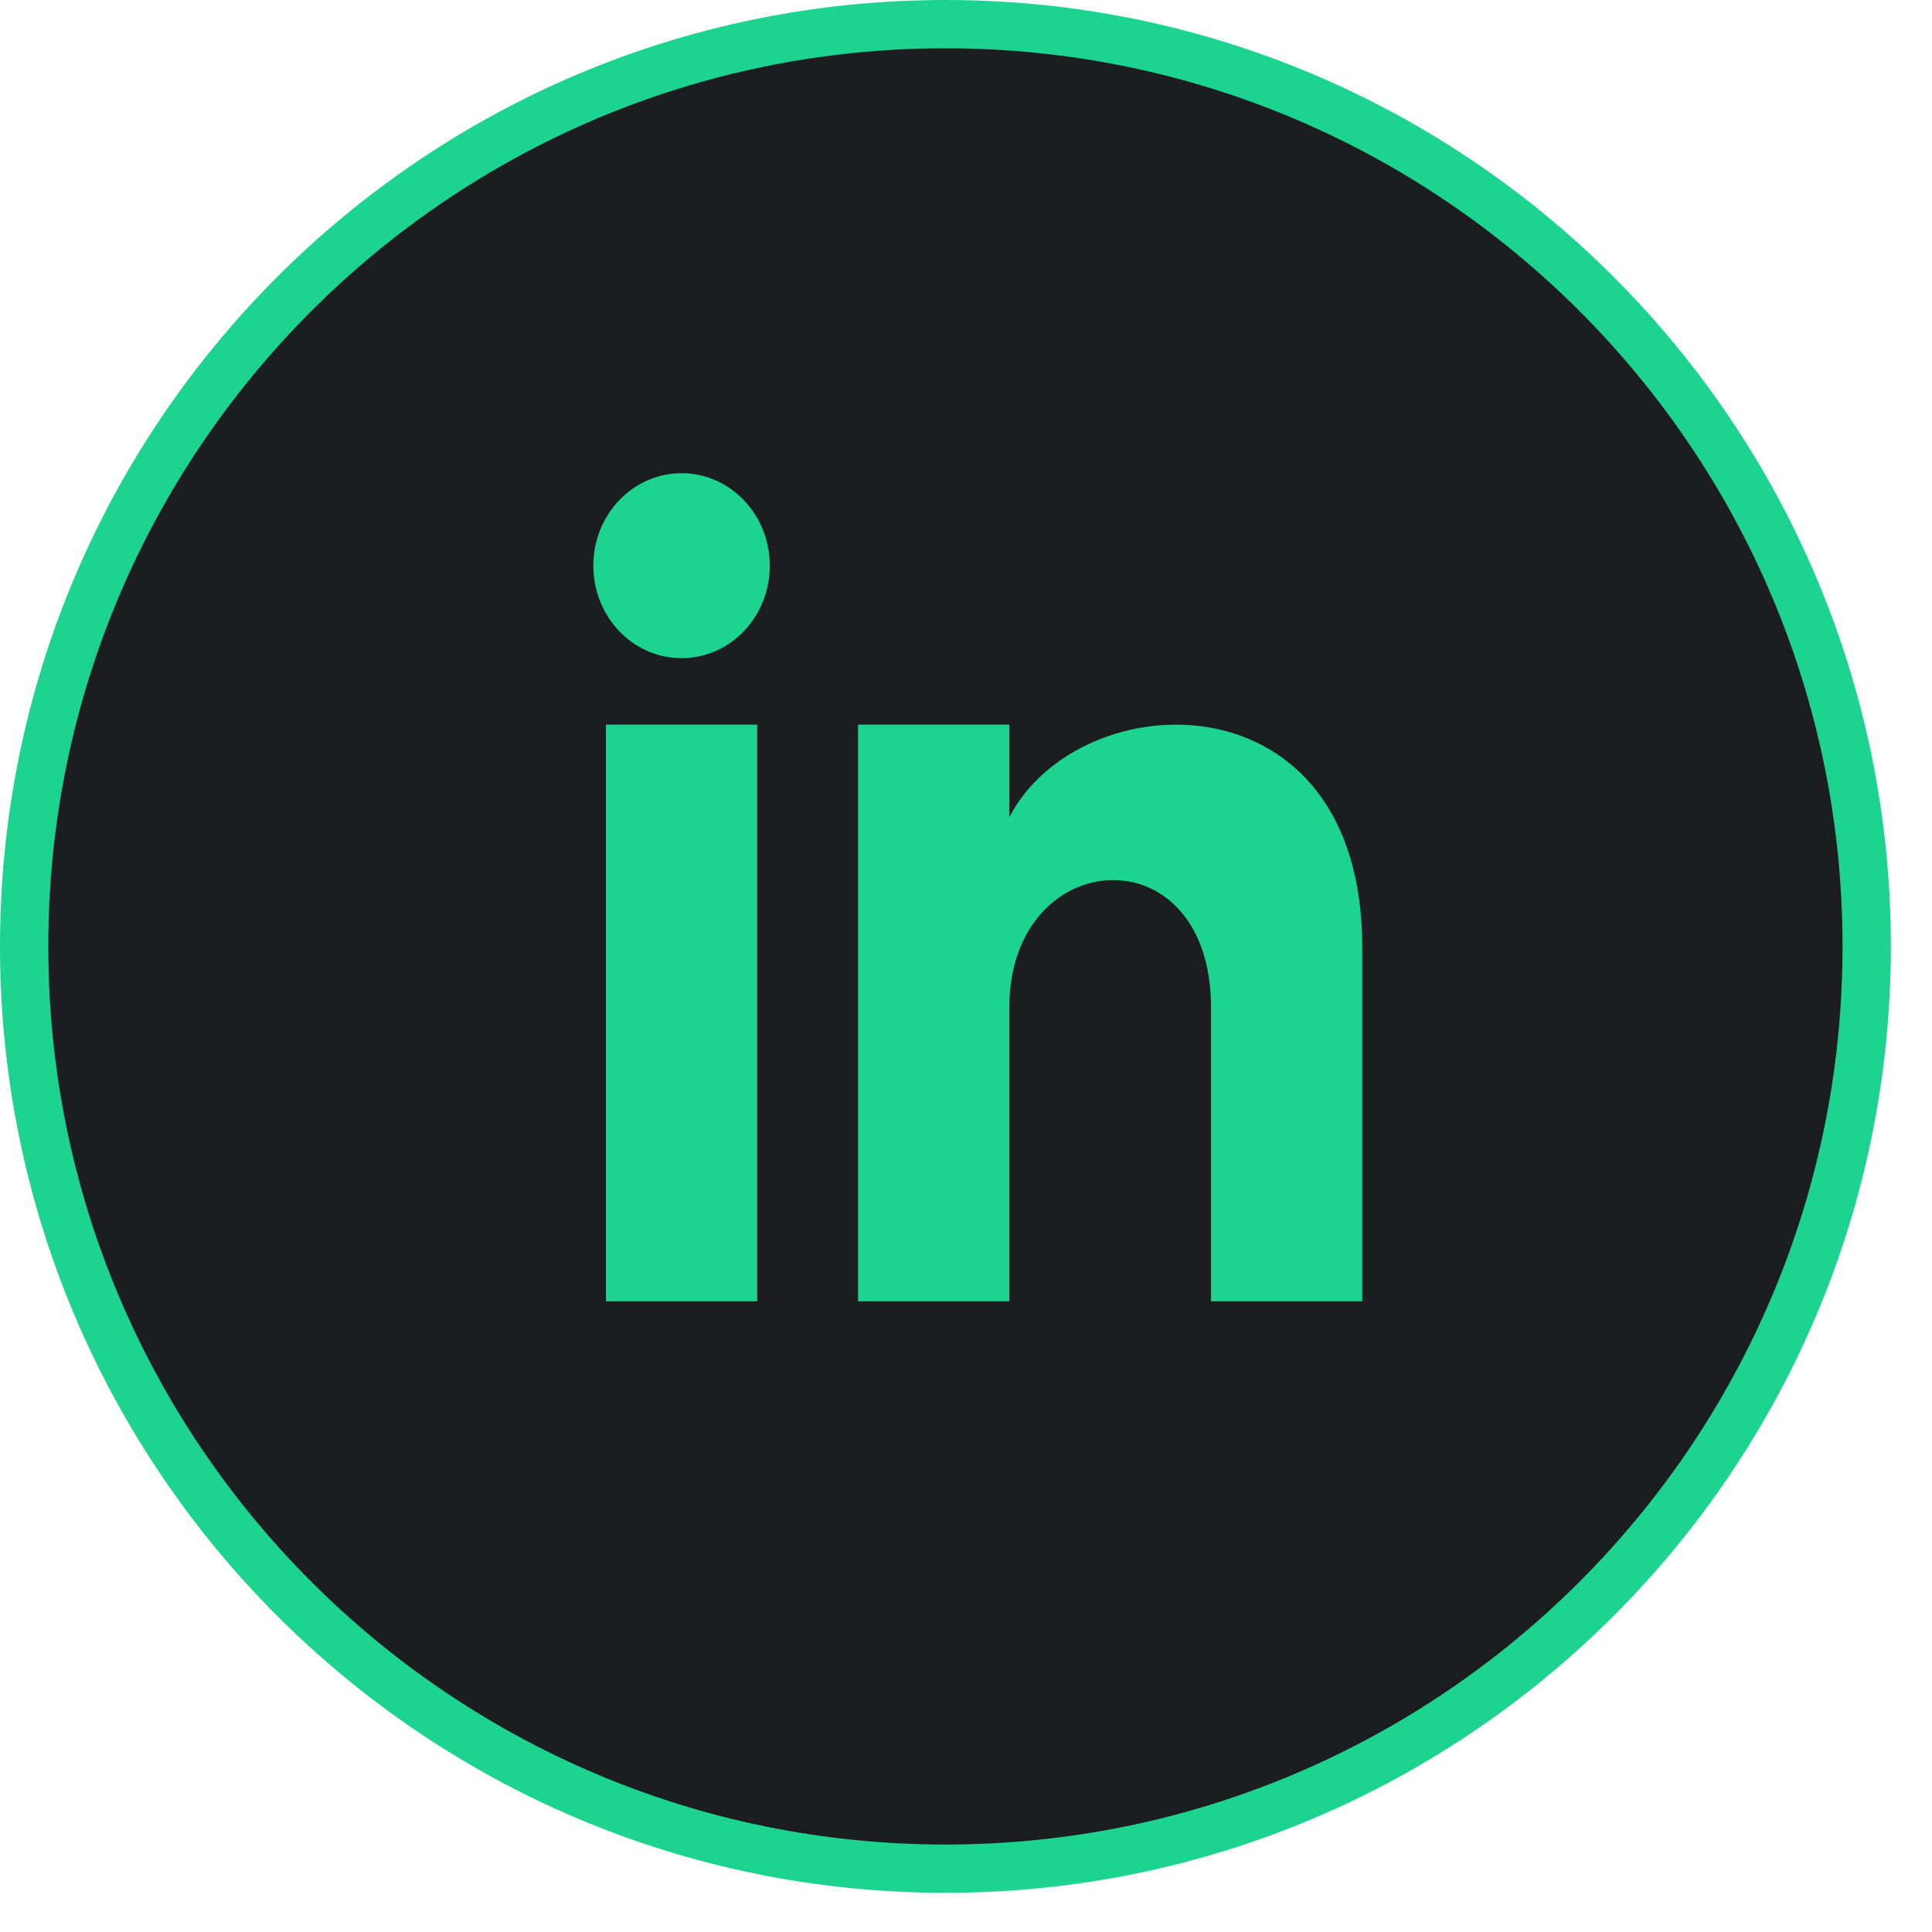
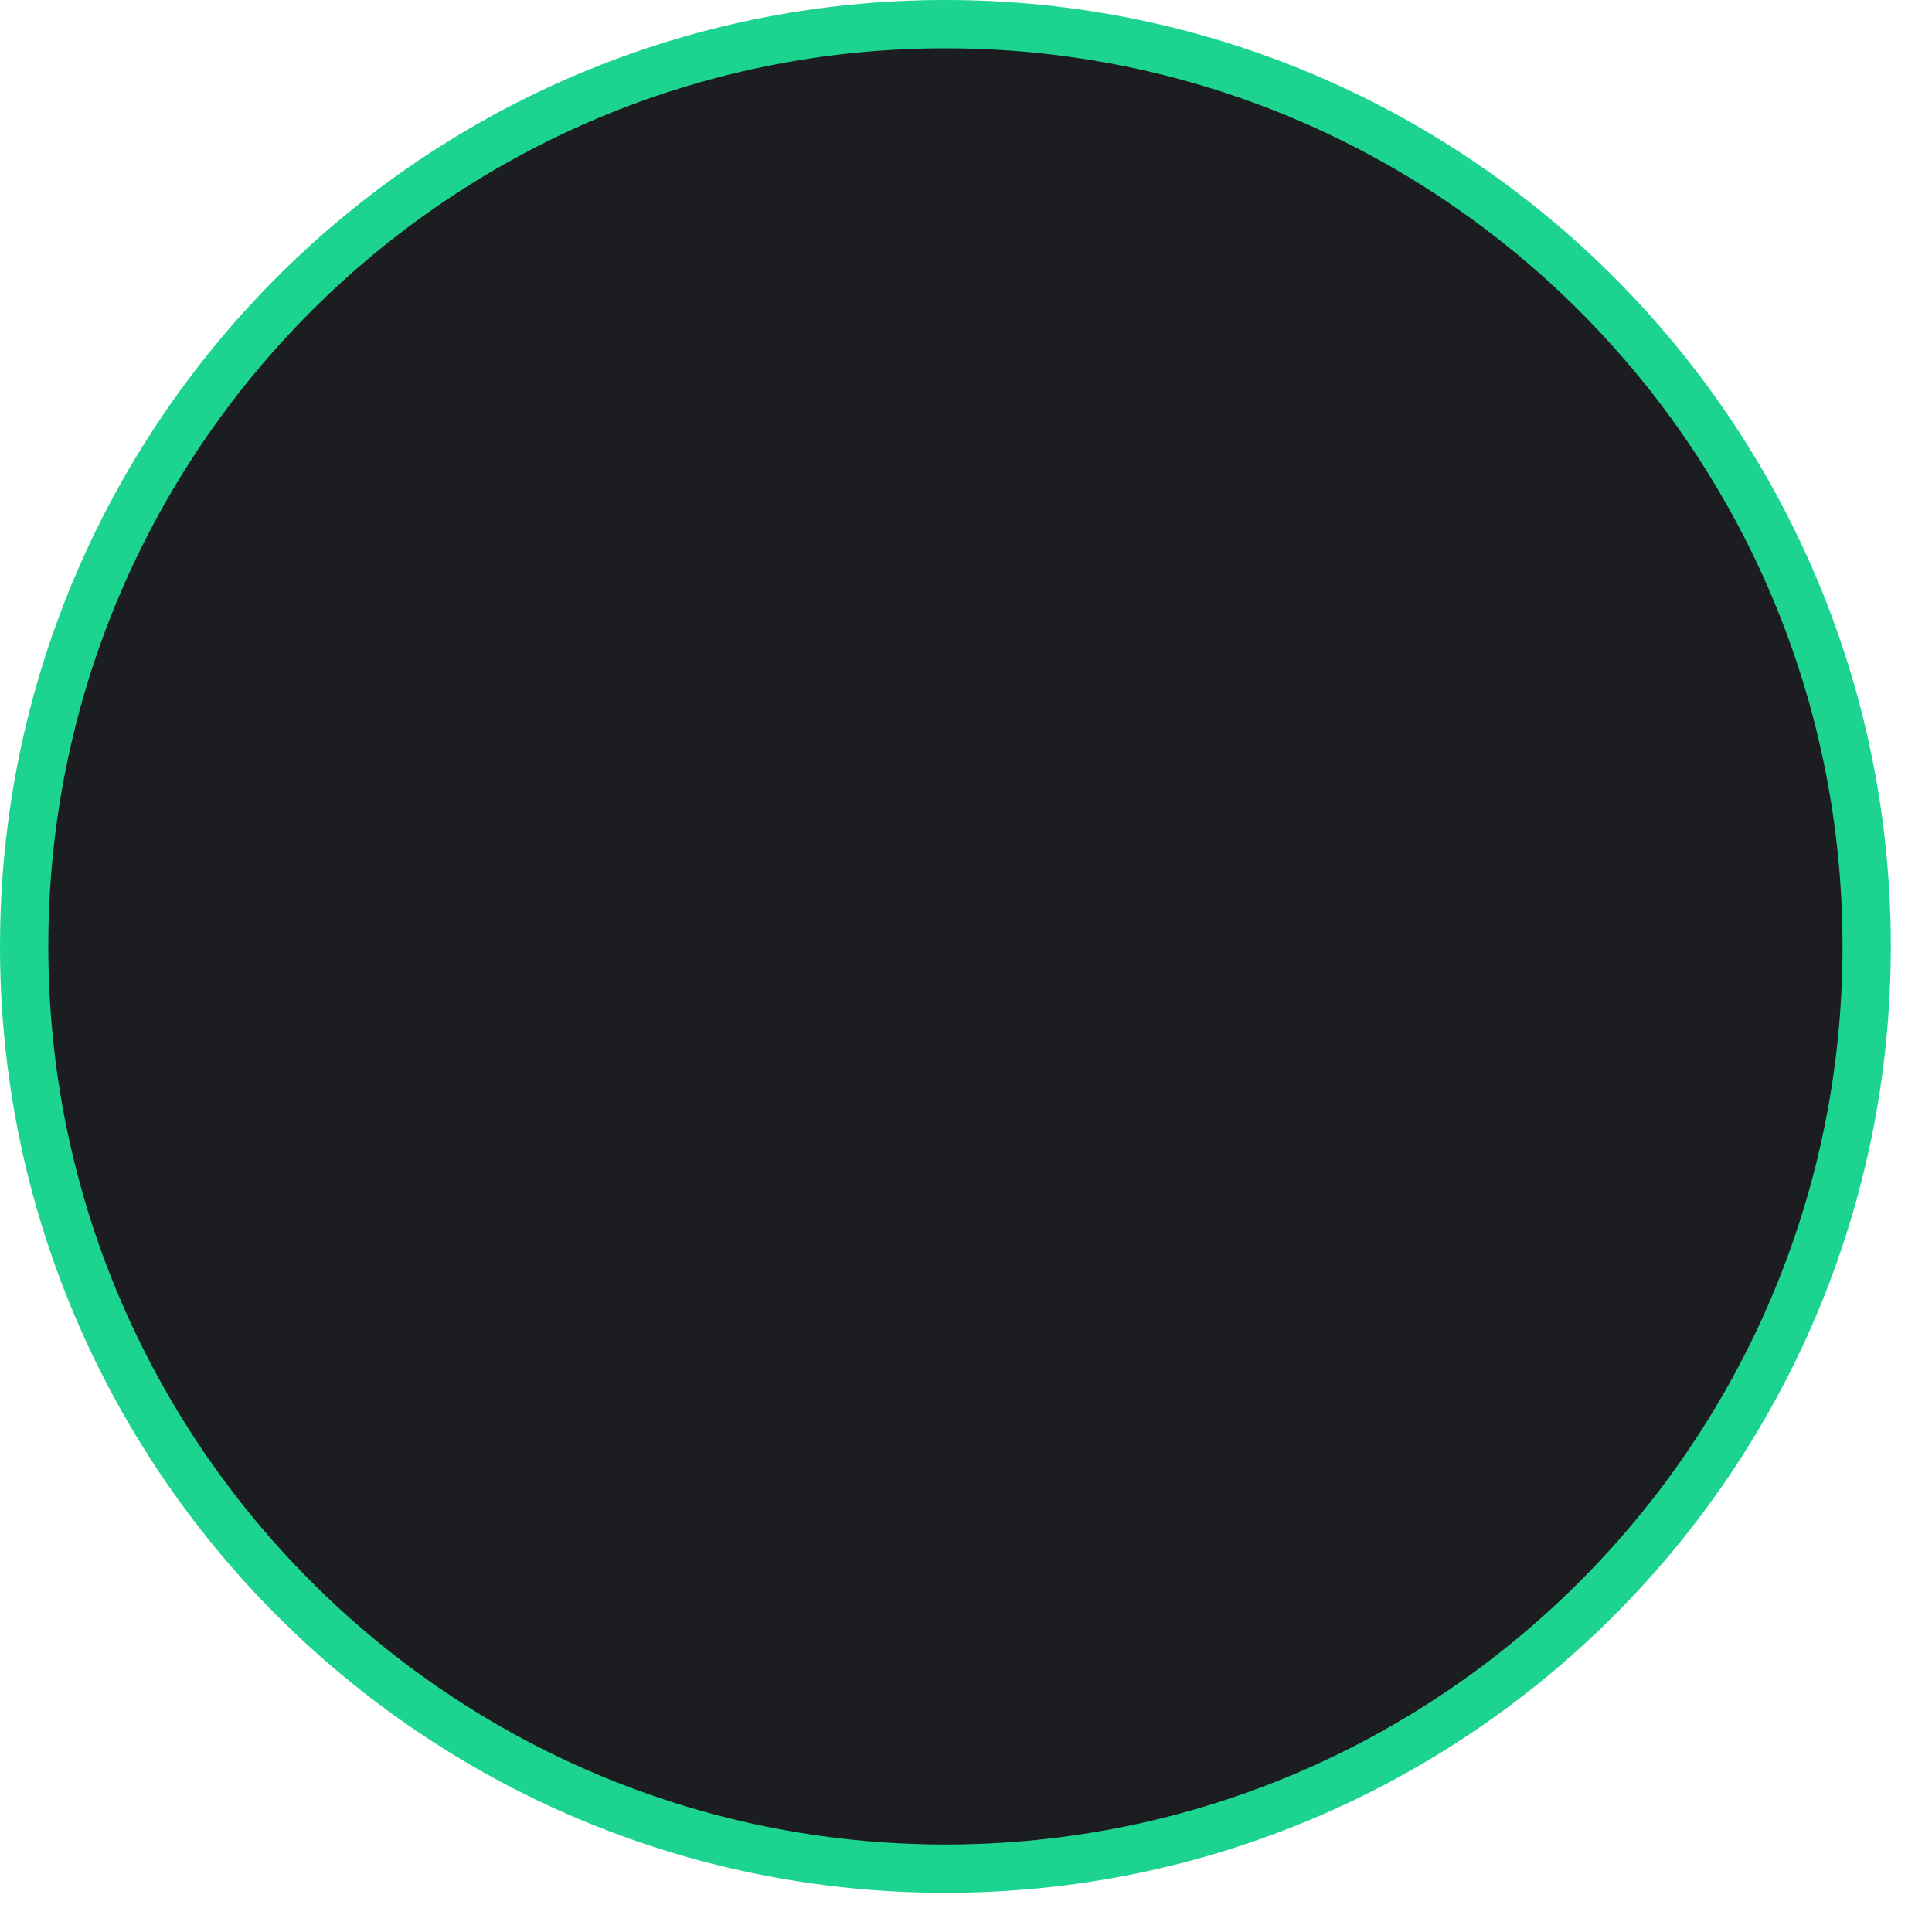
<svg xmlns="http://www.w3.org/2000/svg" width="40" height="40" viewBox="0 0 40 40" fill="none">
  <path d="M38.648 19.594C38.648 30.14 30.108 38.689 19.574 38.689C9.04 38.689 0.5 30.14 0.5 19.594C0.5 9.048 9.04 0.5 19.574 0.5C30.108 0.5 38.648 9.048 38.648 19.594Z" fill="#1B1D21" stroke="#1CD490" />
-   <path d="M15.677 26.942H12.545V15.003H15.677V26.942ZM14.111 13.627C13.103 13.627 12.284 12.769 12.284 11.712C12.284 10.655 13.103 9.797 14.111 9.797C15.12 9.797 15.938 10.655 15.938 11.712C15.938 12.769 15.121 13.627 14.111 13.627ZM28.204 26.942H25.073V20.86C25.073 17.204 20.897 17.481 20.897 20.86V26.942H17.765V15.003H20.897V16.919C22.354 14.112 28.204 13.905 28.204 19.606V26.942Z" fill="#1CD490" />
</svg>